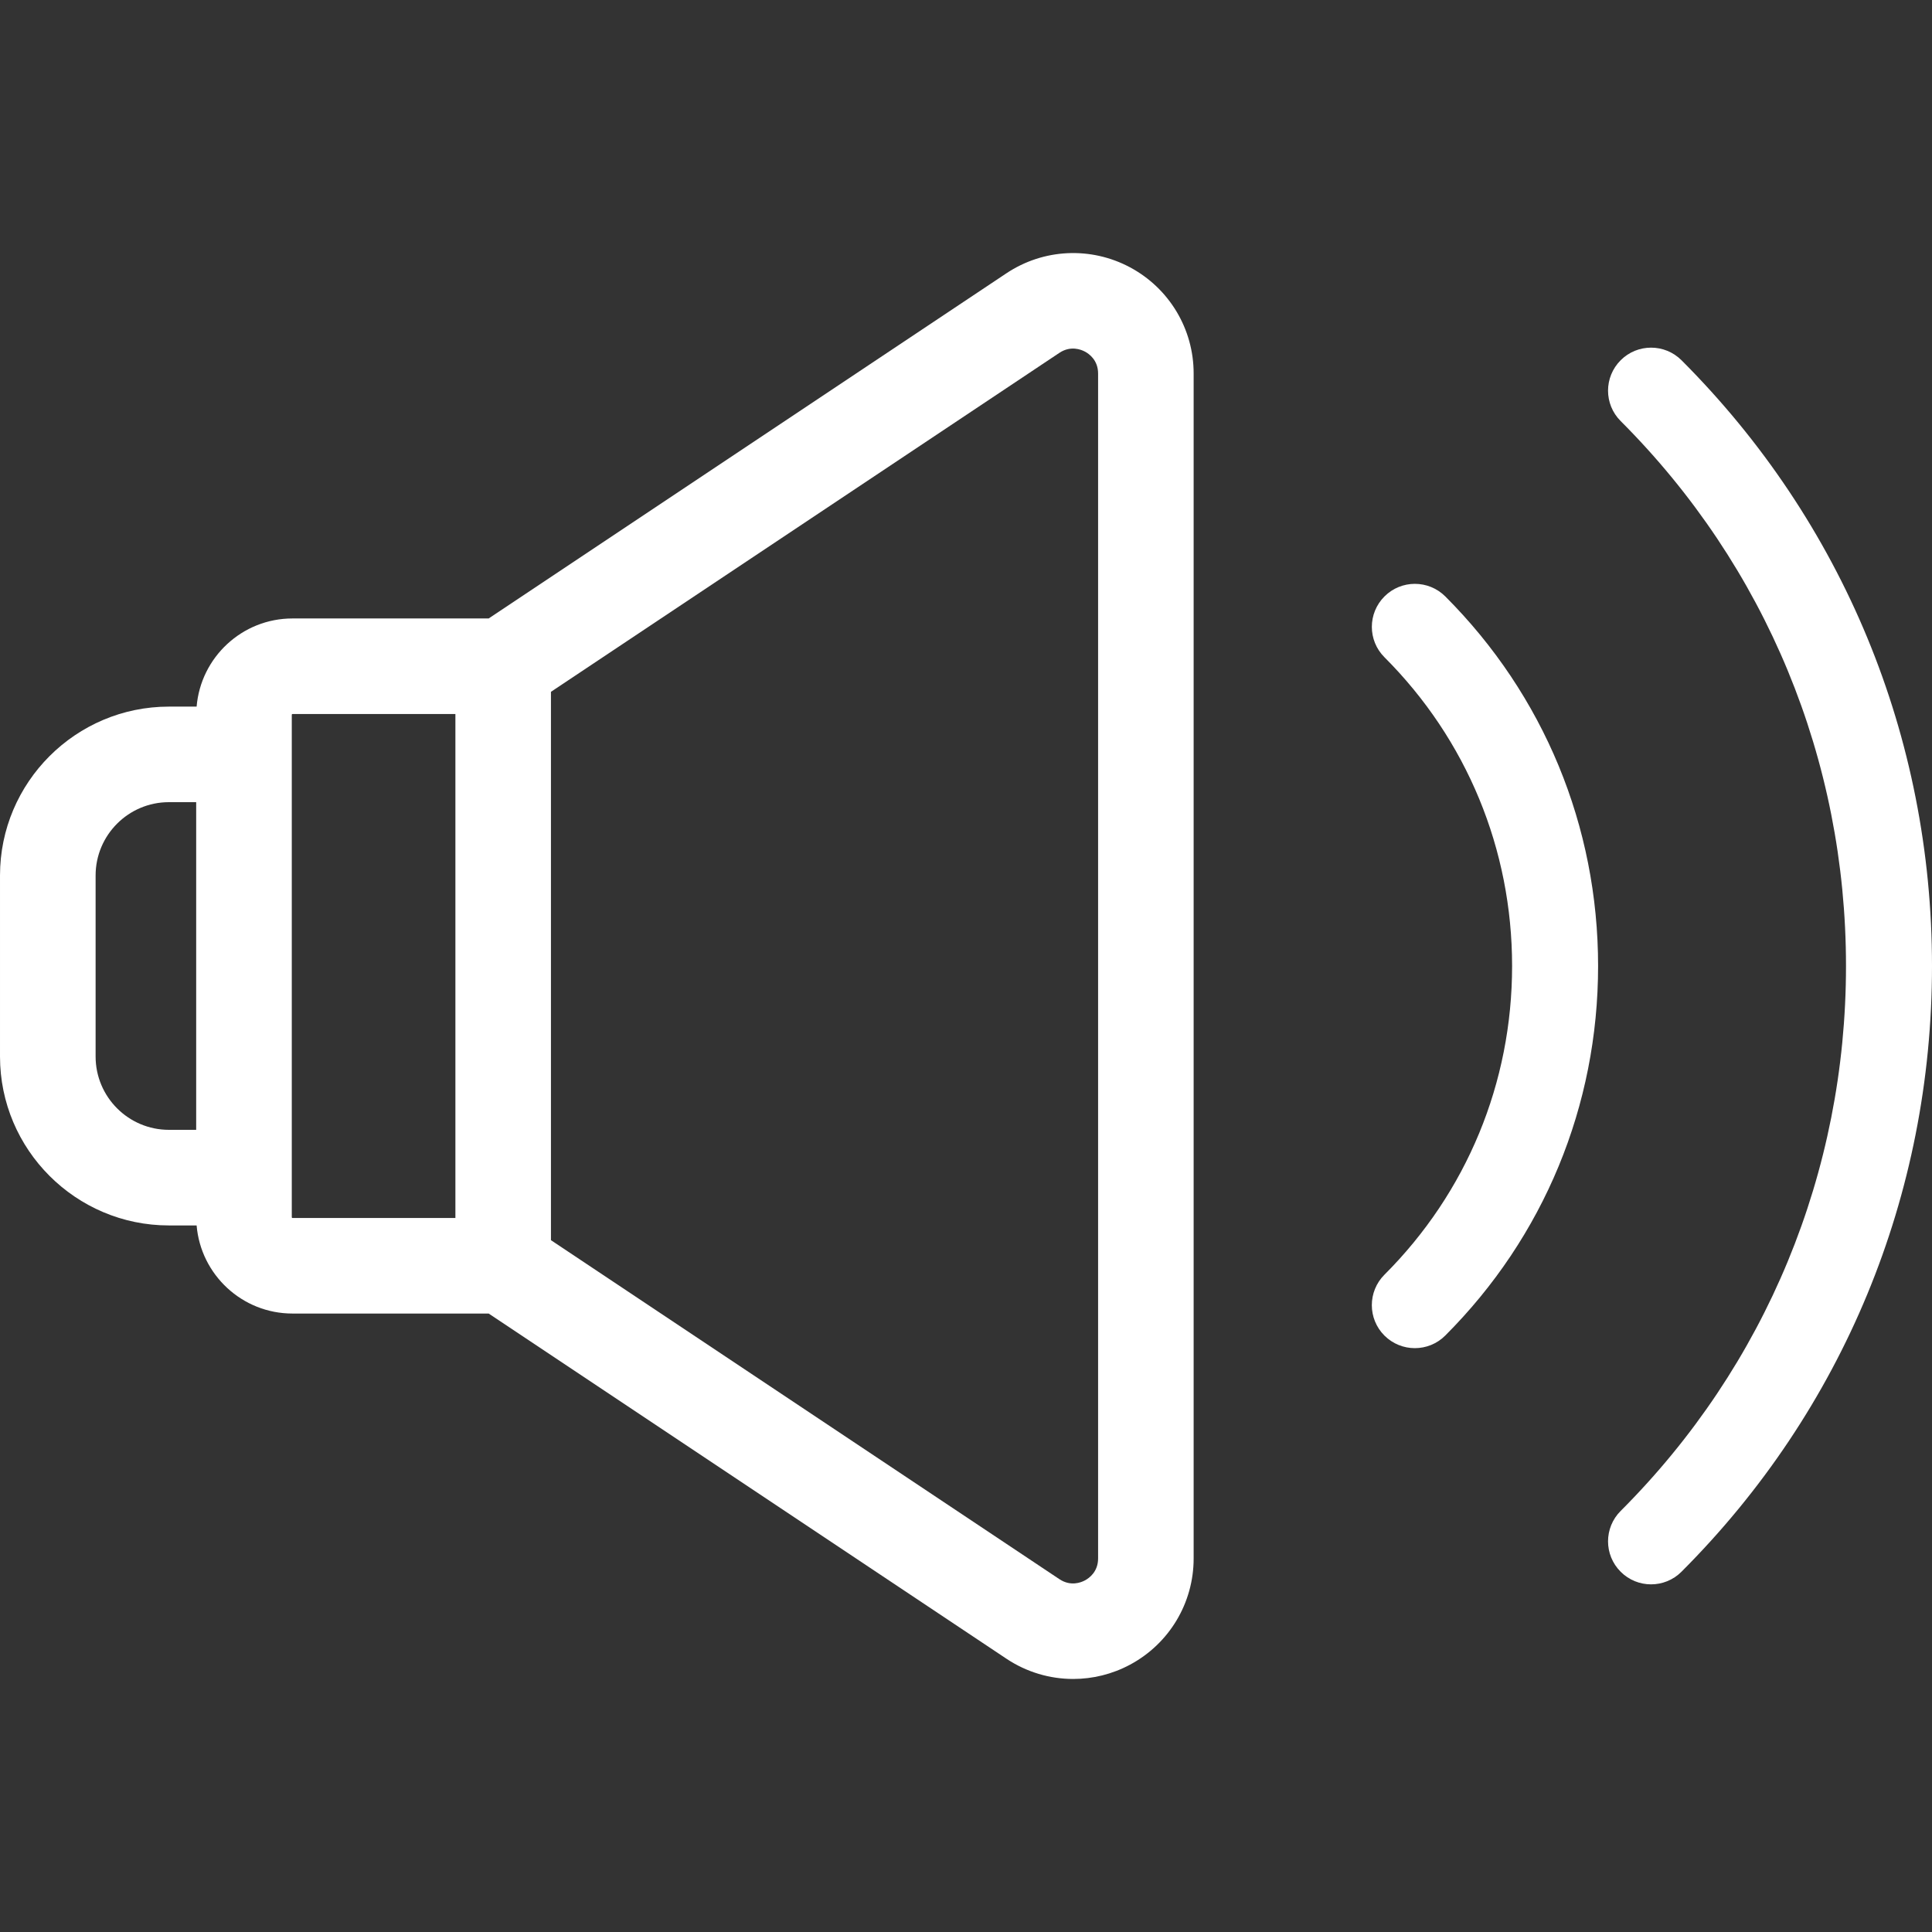
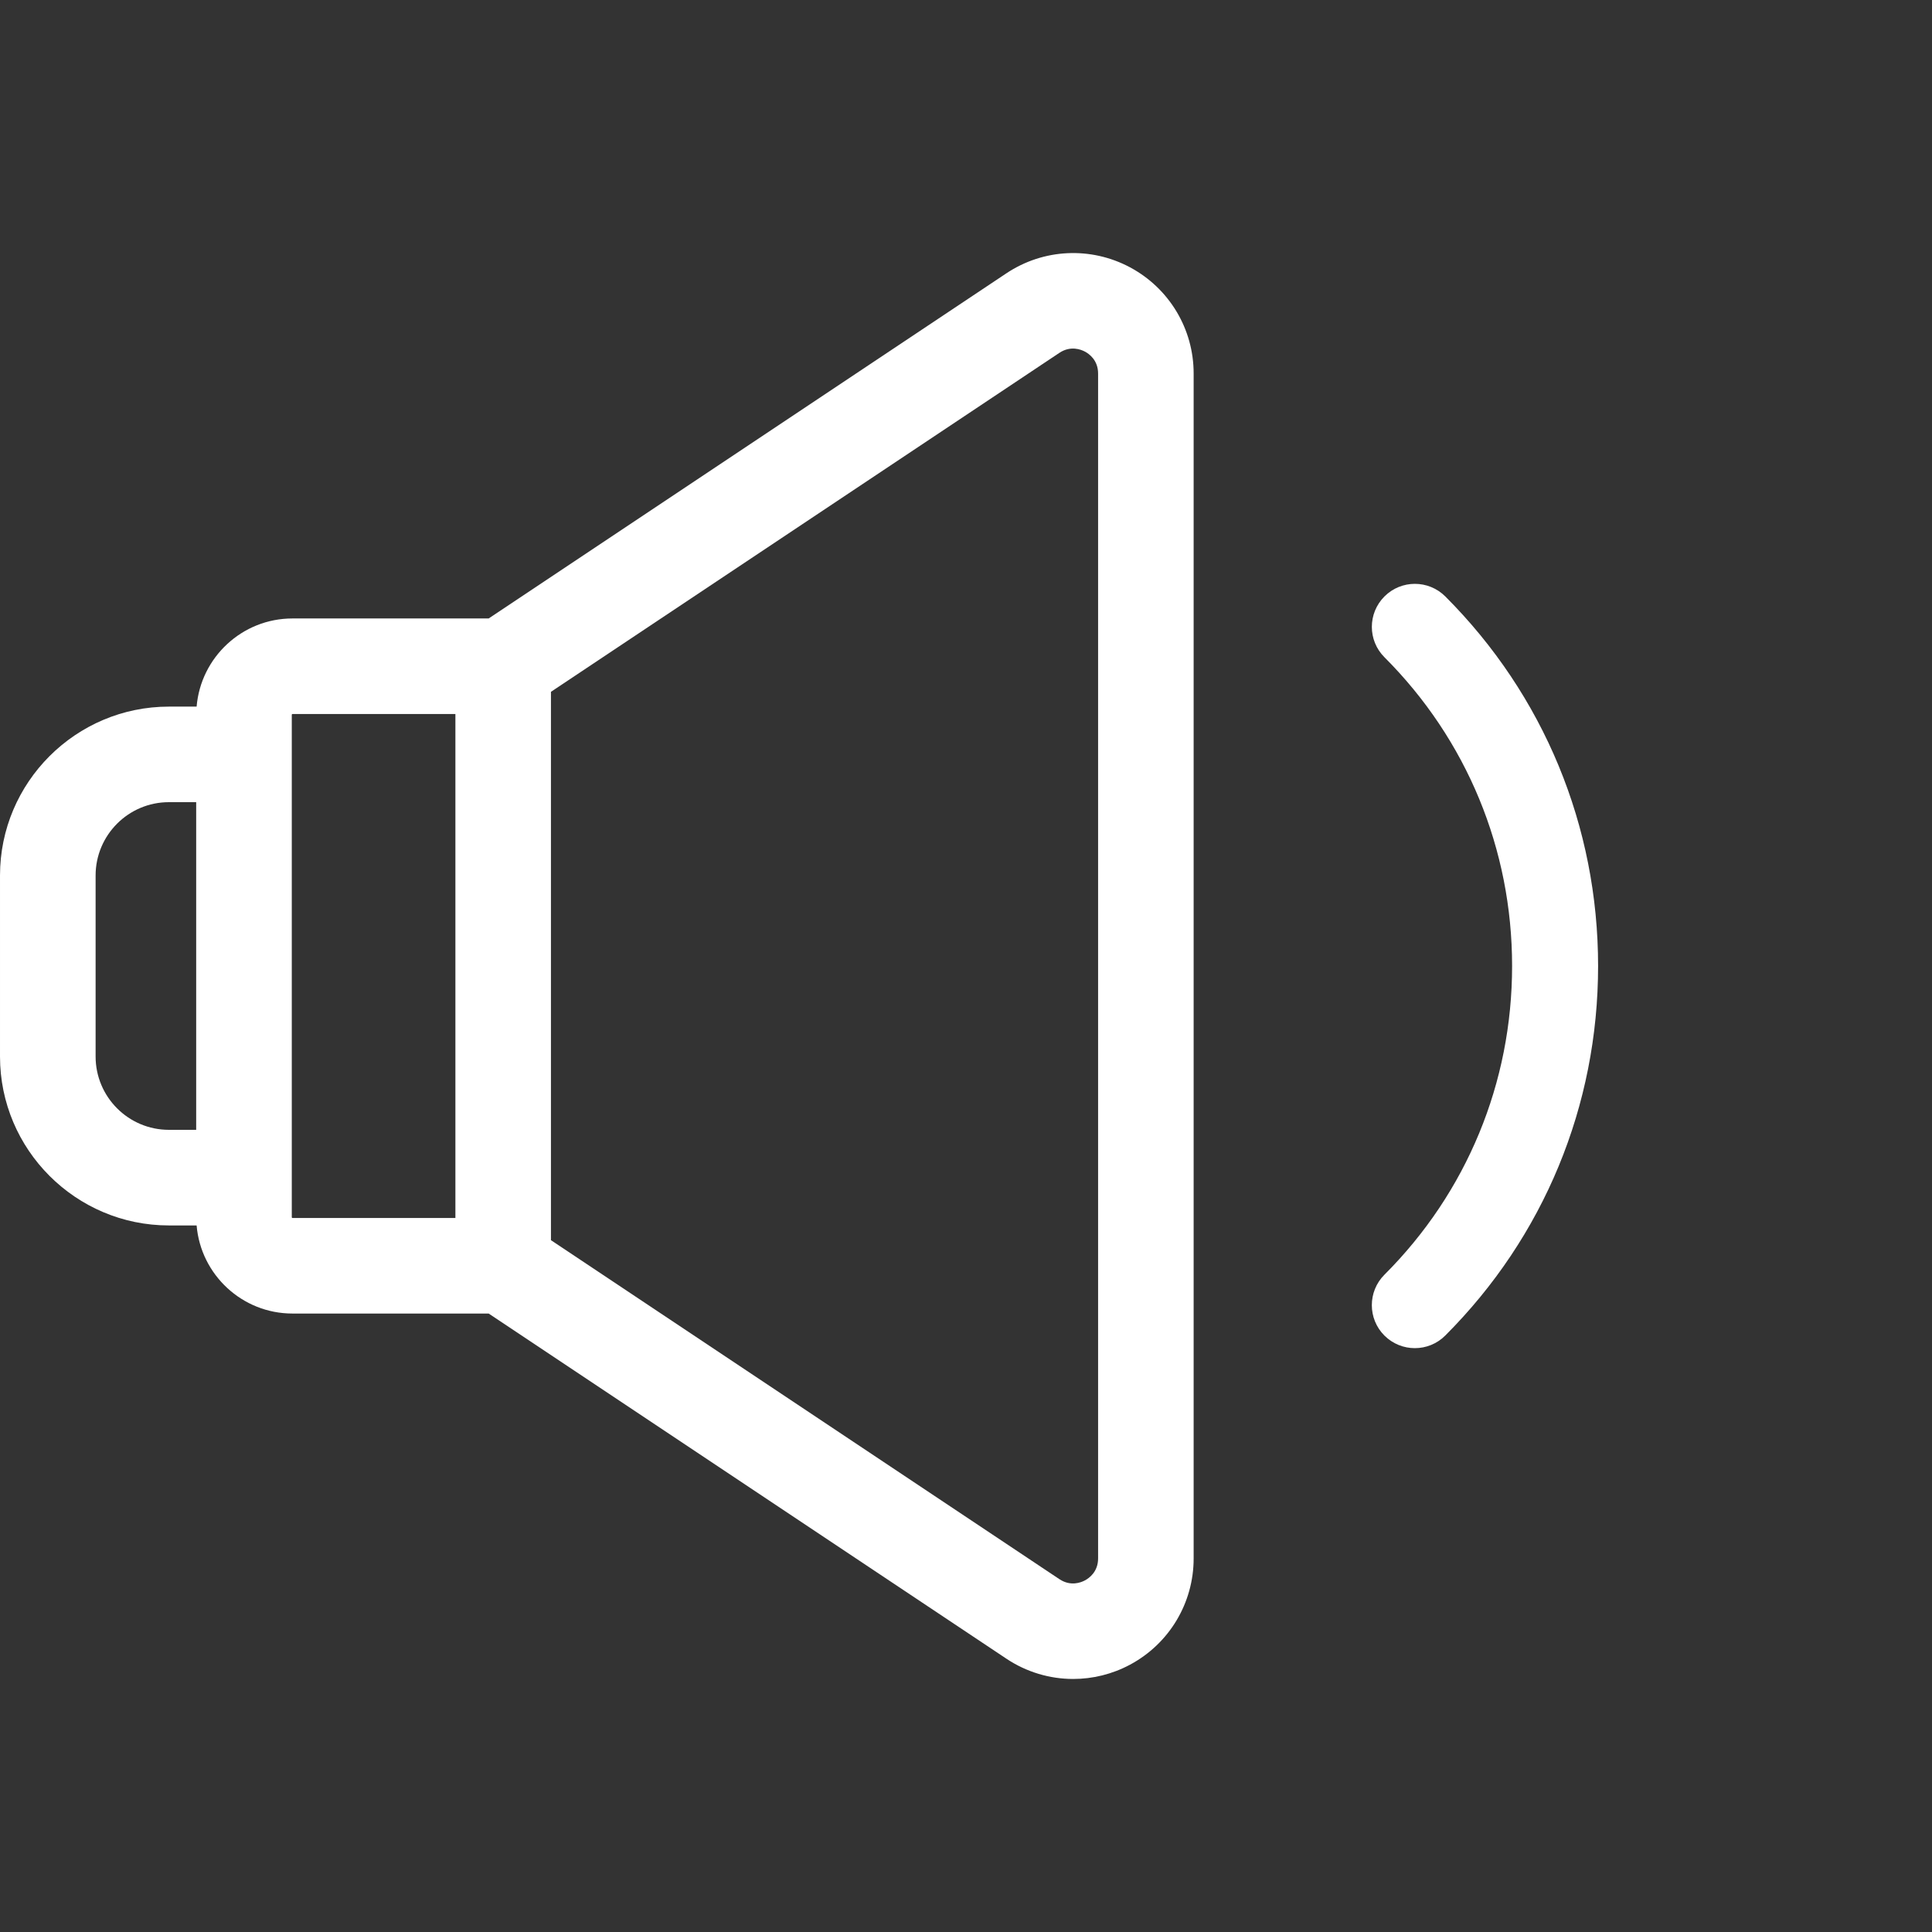
<svg xmlns="http://www.w3.org/2000/svg" width="35" height="35" viewBox="0 0 35 35" fill="none">
  <rect x="0" y="0" width="35" height="35" fill="#333333" stroke="none" />
  <g clip-path="url(#clip0)">
    <path d="M20.472 4.843C19.761 4.463 18.903 4.504 18.232 4.951L8.853 11.204H5.298C4.386 11.204 3.637 11.908 3.562 12.801H3.06C1.373 12.801 6.10352e-05 14.173 6.10352e-05 15.86V19.14C6.10352e-05 20.827 1.373 22.2 3.06 22.2H3.562C3.637 23.092 4.386 23.796 5.298 23.796H8.853L18.232 30.049C18.598 30.293 19.019 30.416 19.442 30.416C19.795 30.416 20.149 30.33 20.472 30.157C21.183 29.776 21.624 29.039 21.624 28.233V6.767C21.625 5.961 21.183 5.224 20.472 4.843ZM3.554 20.468H3.06C2.327 20.468 1.732 19.872 1.732 19.14V15.86C1.732 15.128 2.327 14.532 3.06 14.532H3.554V20.468ZM8.25 22.065H5.298C5.291 22.065 5.286 22.059 5.286 22.053V12.947C5.286 12.941 5.291 12.935 5.298 12.935H8.25V22.065ZM19.893 28.233C19.893 28.477 19.727 28.592 19.655 28.63C19.583 28.669 19.395 28.743 19.192 28.608L9.981 22.467V12.533L19.192 6.392C19.395 6.257 19.584 6.332 19.655 6.37C19.727 6.408 19.893 6.523 19.893 6.767V28.233Z" fill="white" />
-     <path d="M30.462 6.526C30.157 6.222 29.664 6.222 29.36 6.526C29.055 6.831 29.055 7.324 29.36 7.628C31.992 10.261 33.442 13.767 33.442 17.5C33.442 21.234 31.992 24.74 29.36 27.372C29.055 27.676 29.055 28.17 29.36 28.474C29.512 28.626 29.711 28.702 29.91 28.702C30.11 28.702 30.309 28.626 30.461 28.474C33.388 25.547 35 21.65 35 17.5C35 13.35 33.388 9.453 30.462 6.526Z" fill="white" />
    <path d="M26.183 10.805C25.878 10.501 25.385 10.501 25.081 10.805C24.776 11.11 24.776 11.603 25.081 11.907C26.572 13.399 27.393 15.385 27.393 17.5C27.393 19.615 26.572 21.602 25.08 23.093C24.776 23.397 24.776 23.891 25.08 24.195C25.233 24.347 25.432 24.423 25.631 24.423C25.831 24.423 26.03 24.347 26.182 24.195C27.968 22.409 28.951 20.032 28.951 17.5C28.951 14.969 27.968 12.591 26.183 10.805Z" fill="white" />
  </g>
  <defs>
    <clipPath id="clip0">
      <rect width="35" height="35" fill="white" />
    </clipPath>
  </defs>
</svg>